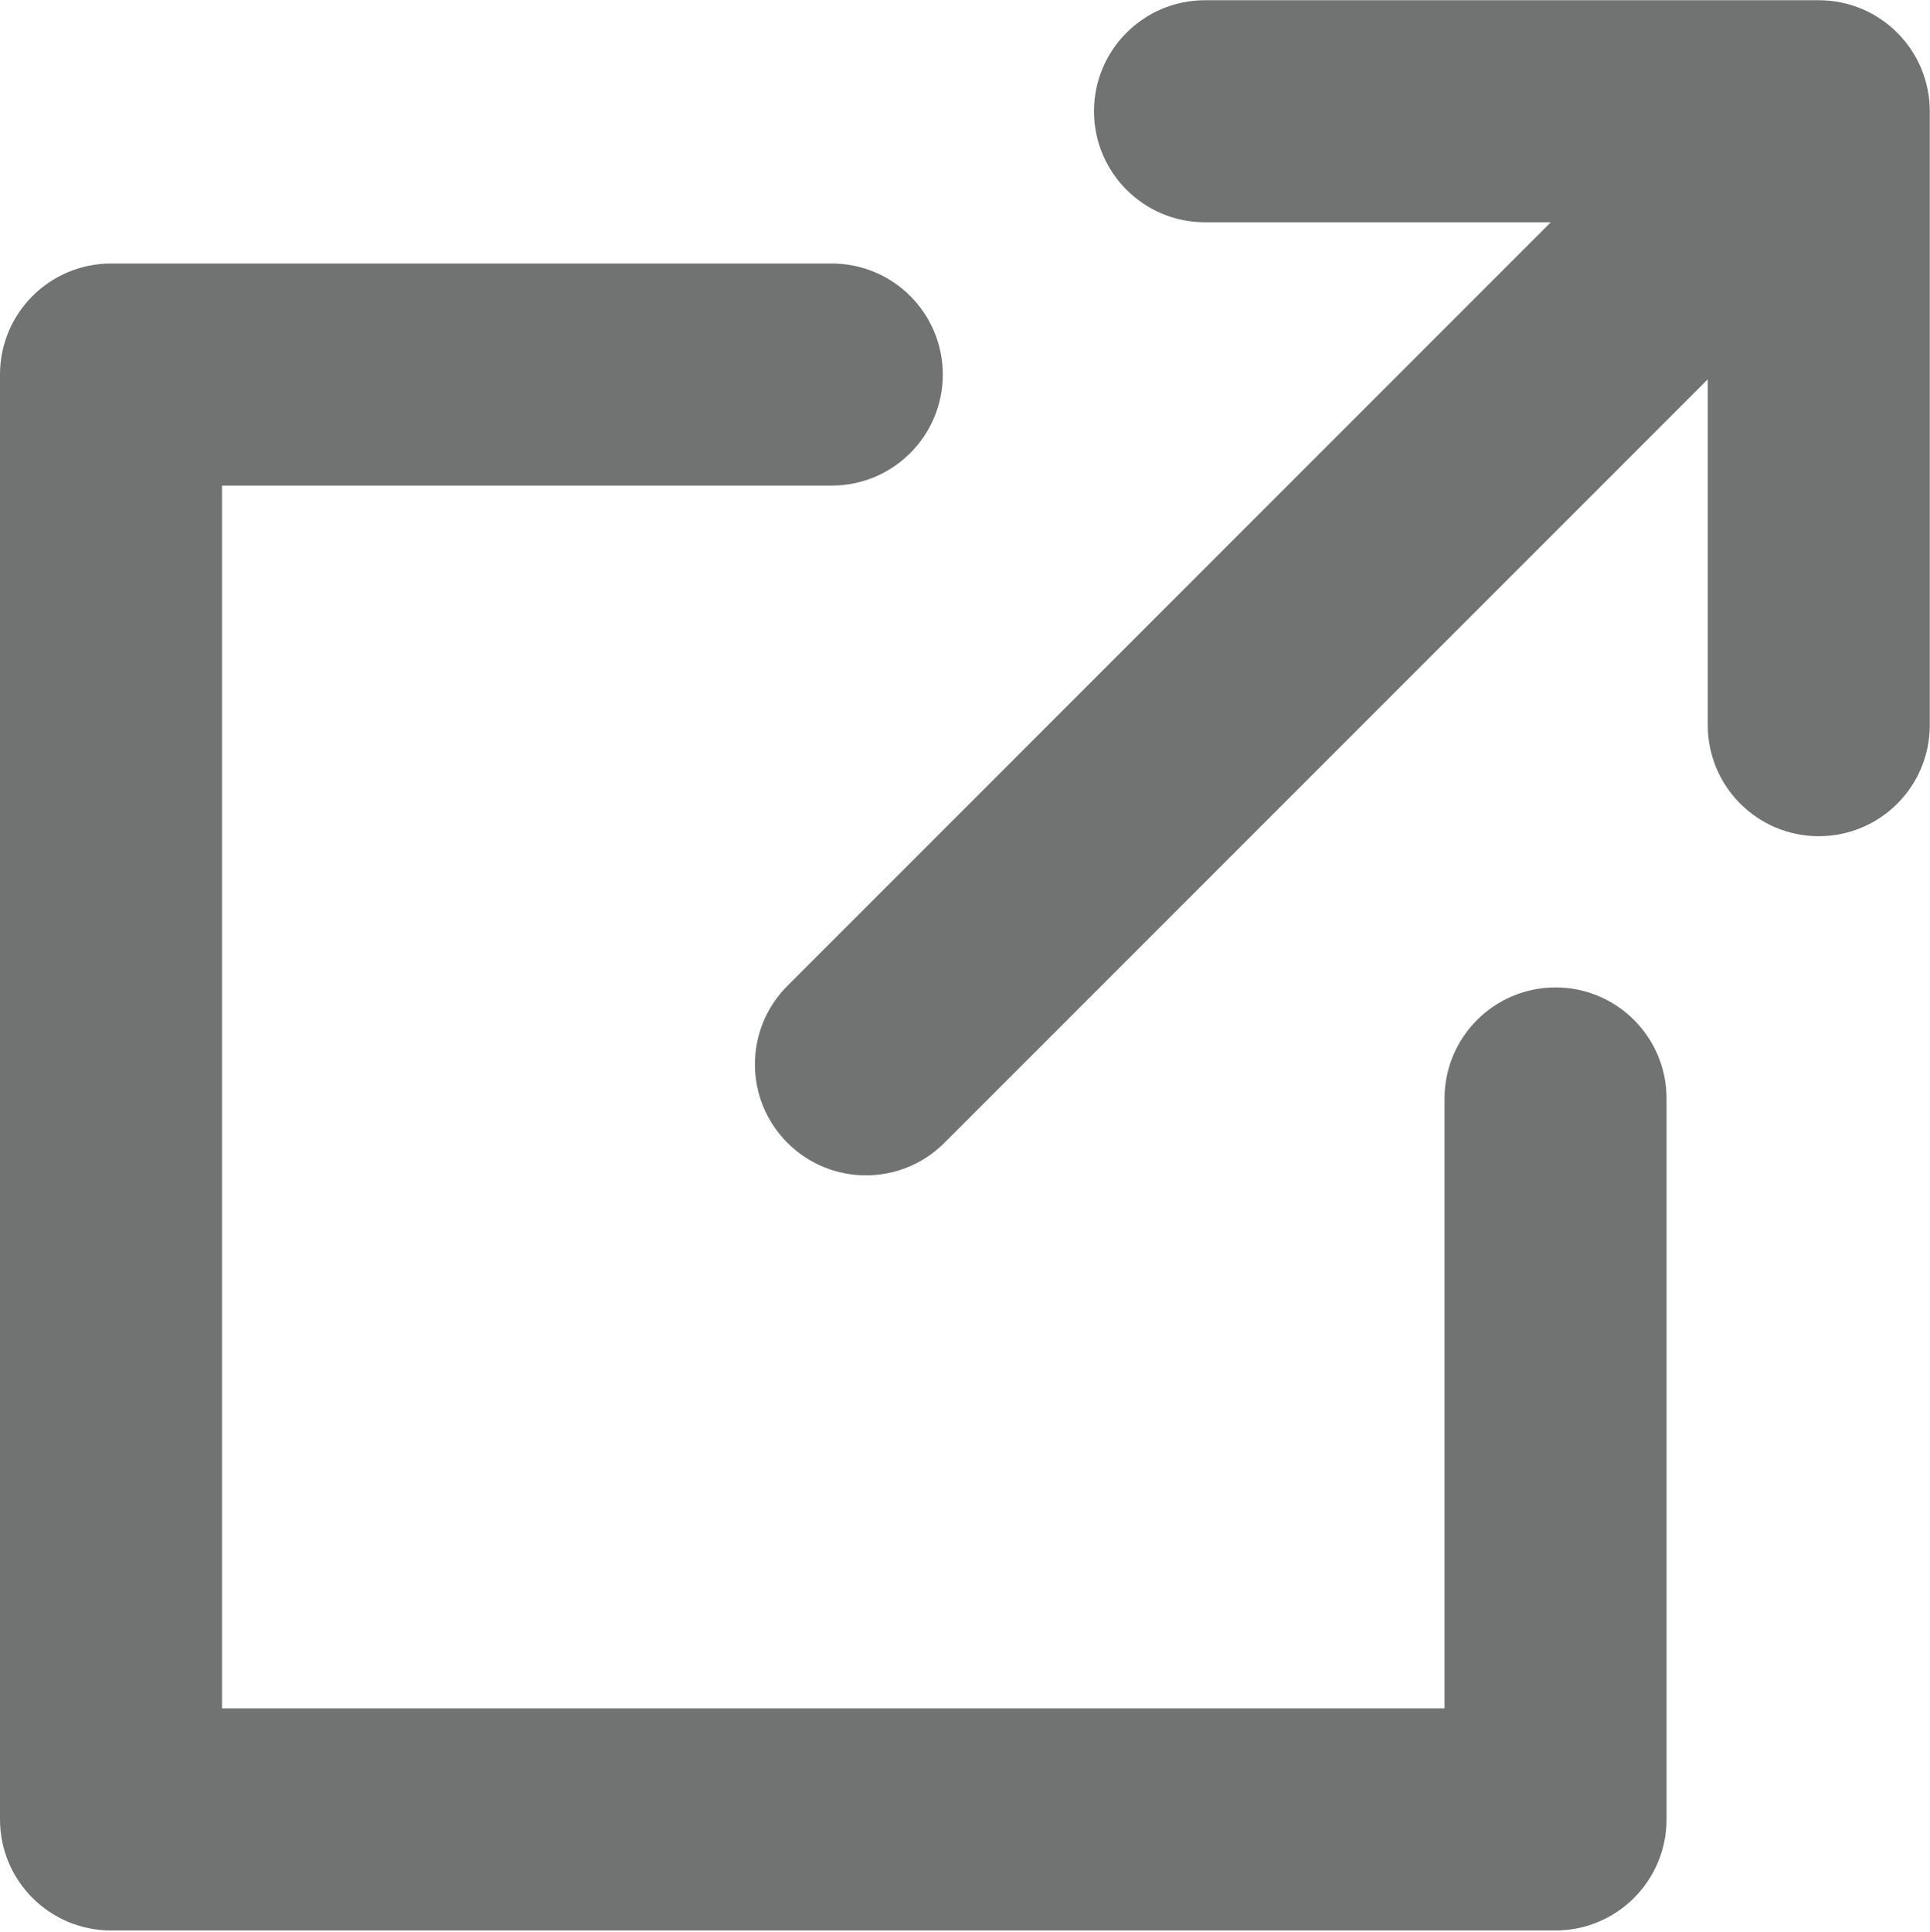
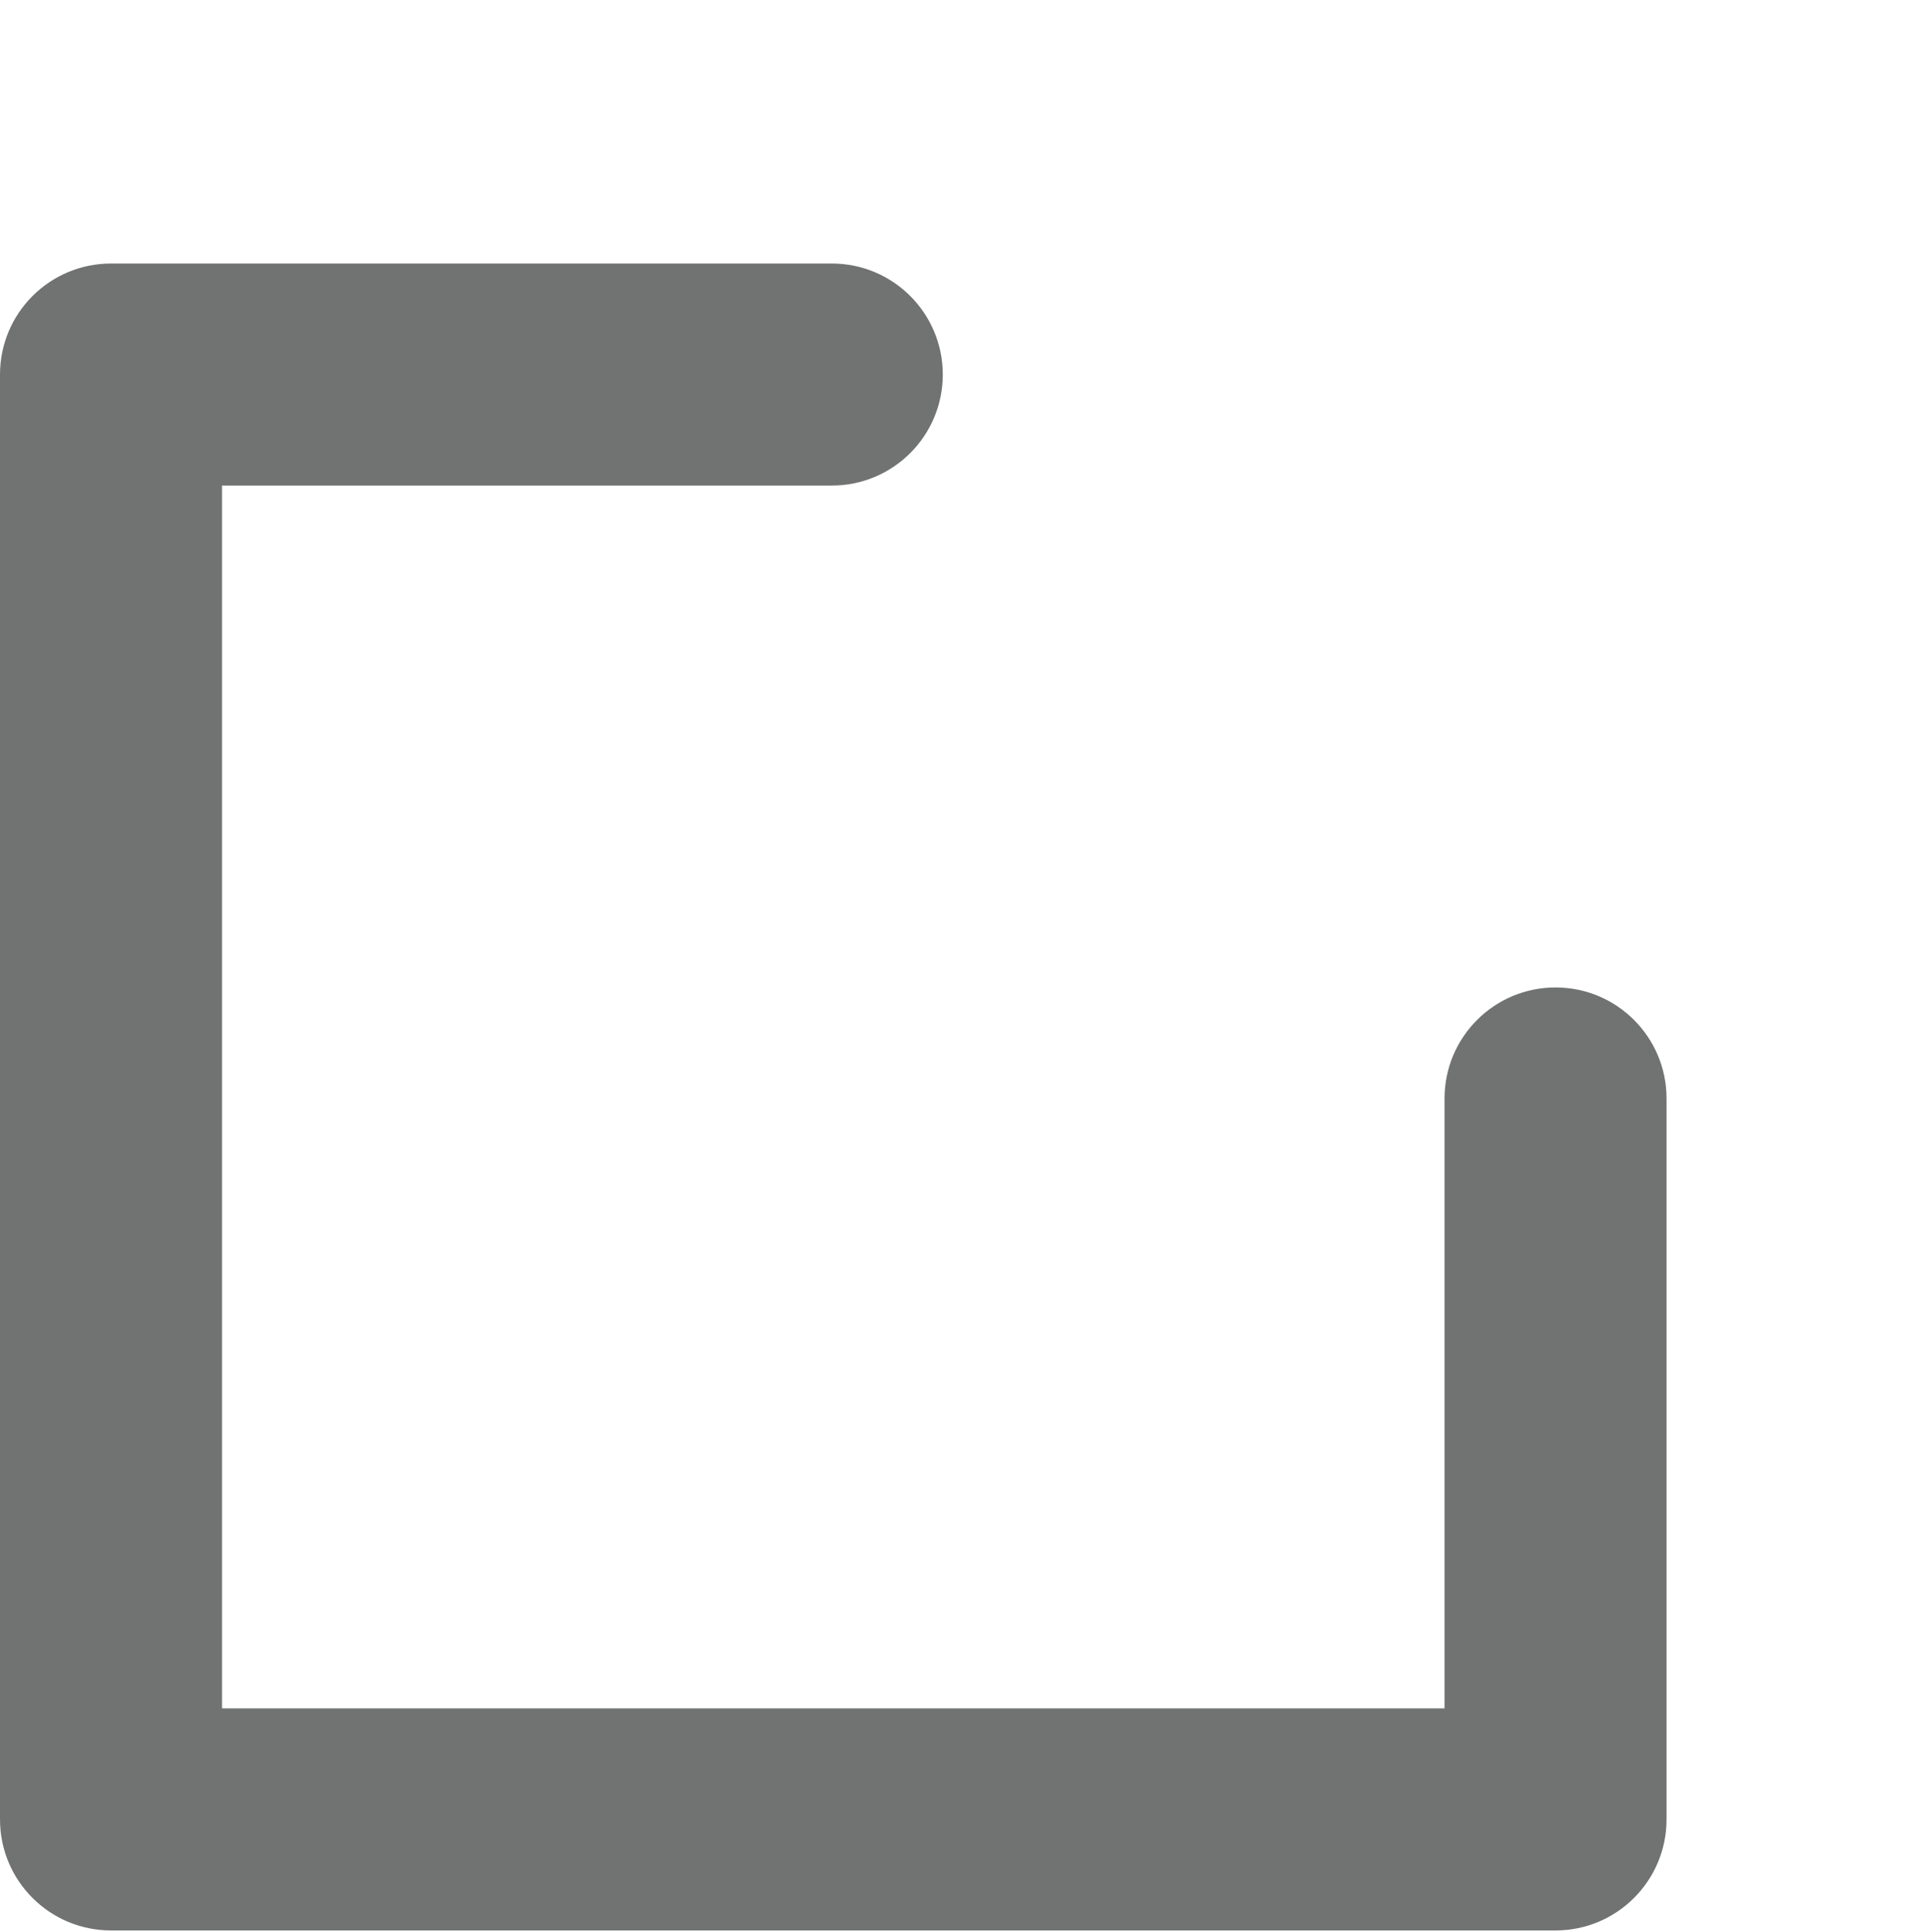
<svg xmlns="http://www.w3.org/2000/svg" version="1.1" id="レイヤー_1" x="0px" y="0px" viewBox="0 0 1304 1305" style="enable-background:new 0 0 1304 1305;" xml:space="preserve">
  <style type="text/css">
	.st0{fill:#717372;}
</style>
  <g id="Background">
</g>
  <g id="Illustrations">
    <g>
      <path class="st0" d="M1051,1304H75c-41.421,0-75-33.579-75-75V253c0-41.421,33.579-75,75-75h487    c41.421,0,75,33.579,75,75s-33.579,75-75,75H150v826h826V742c0-41.421,33.579-75,75-75s75,33.579,75,75    v487C1126,1270.421,1092.421,1304,1051,1304z" />
-       <path class="st0" d="M1228.85,0.15H814.15c-41.421,0-75,33.579-75,75s33.579,75,75,75h233.633    L532.029,665.905c-29.289,29.289-29.289,76.777,0,106.066    c14.645,14.644,33.838,21.967,53.033,21.967c19.194,0,38.388-7.322,53.033-21.967    l515.755-515.755v233.634c0,41.421,33.579,75,75,75s75-33.579,75-75V75.15    C1303.85,33.729,1270.271,0.15,1228.85,0.15z" />
    </g>
  </g>
</svg>